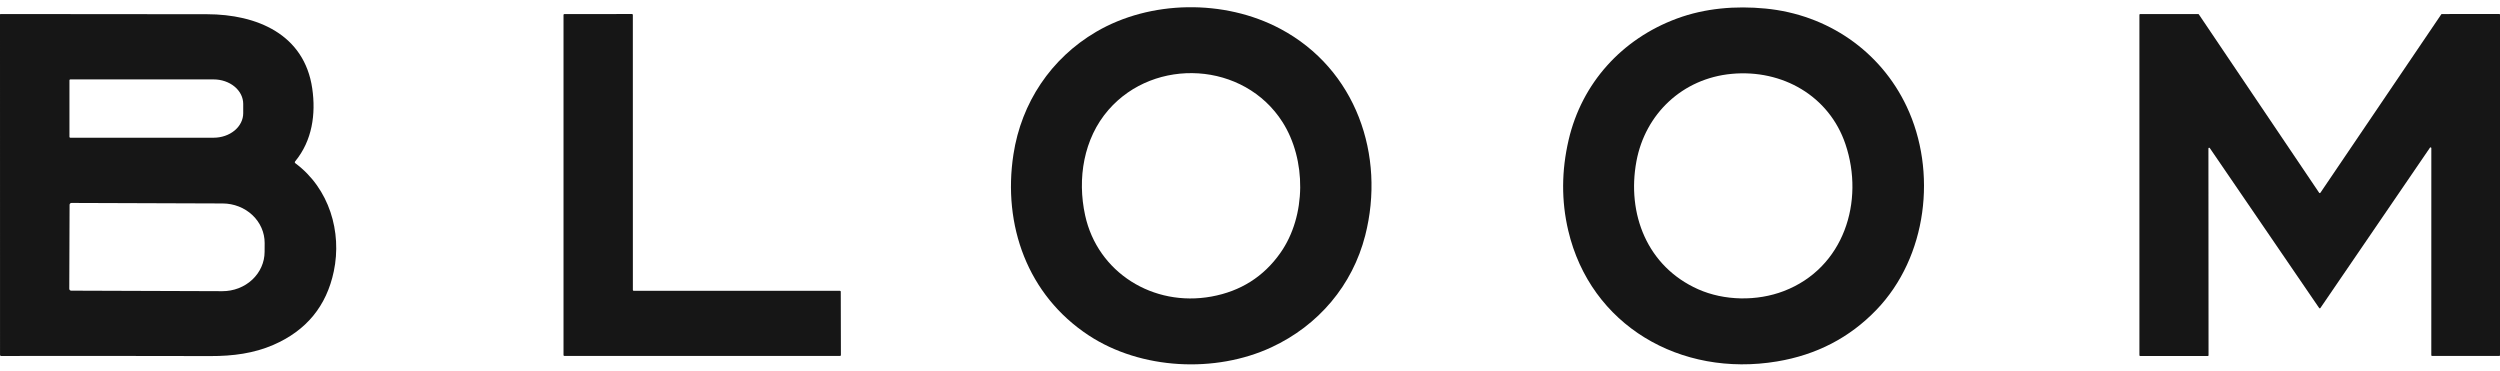
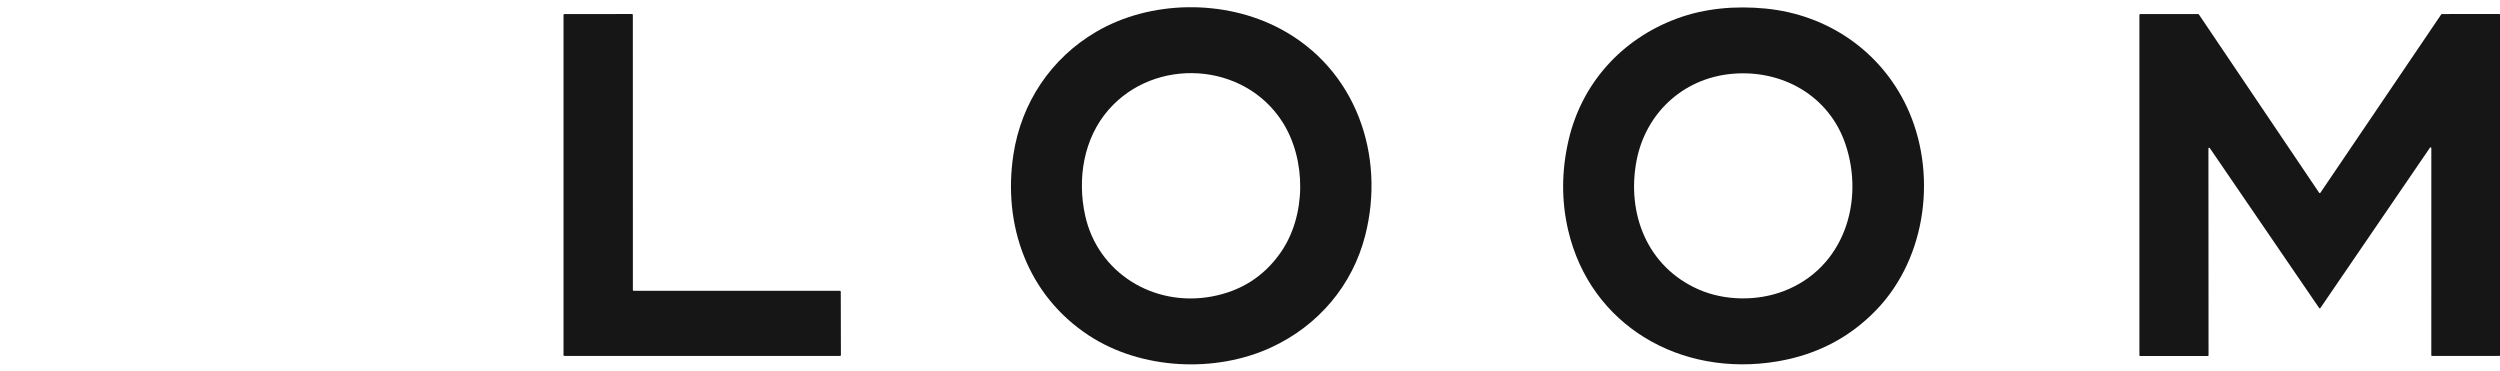
<svg xmlns="http://www.w3.org/2000/svg" width="182" height="27" viewBox="0 0 182 27" fill="none">
  <g id="Bloom logo text">
    <path id="Vector" d="M79.258 24.416C74.797 21.483 72.986 16.385 73.779 11.234C74.356 7.485 76.504 4.251 79.796 2.319C83.74 0.006 89.127 -0.07 93.201 2.095C98.731 5.033 100.876 11.323 99.387 17.144C98.462 20.763 95.993 23.69 92.559 25.284C88.487 27.174 83.073 26.924 79.258 24.416ZM93.372 8.895C90.571 4.484 84.067 4.129 80.699 7.997C78.88 10.087 78.415 13.013 78.998 15.679C79.907 19.839 83.949 22.363 88.194 21.589C90.319 21.201 91.99 20.145 93.207 18.419C95.123 15.703 95.097 11.613 93.372 8.895Z" fill="#161616" />
    <path id="Vector_2" d="M129.368 26.313C122.336 27.486 115.791 23.693 114.167 16.78C113.663 14.635 113.672 12.438 114.196 10.188C115.155 6.063 118.061 2.837 122.08 1.35C124.128 0.593 126.347 0.412 128.531 0.623C133.039 1.06 136.895 3.711 138.805 7.753C141.039 12.48 140.312 18.703 136.601 22.559C134.652 24.583 132.241 25.835 129.368 26.313ZM134.349 10.496C133.167 6.989 129.76 5.033 126.064 5.377C122.482 5.71 119.775 8.292 119.133 11.734C118.419 15.569 119.915 19.405 123.624 21.057C125.525 21.903 127.907 21.94 129.862 21.19C134.249 19.508 135.751 14.651 134.349 10.496Z" fill="#161616" />
    <path id="Vector_3" d="M46.133 21.171H61.148C61.164 21.171 61.179 21.177 61.19 21.188C61.202 21.199 61.208 21.214 61.208 21.229L61.218 25.854C61.218 25.869 61.211 25.884 61.2 25.895C61.189 25.906 61.174 25.912 61.158 25.912H41.084C41.068 25.912 41.053 25.906 41.041 25.895C41.03 25.884 41.024 25.869 41.024 25.854V1.082C41.024 1.067 41.03 1.052 41.041 1.041C41.053 1.03 41.068 1.024 41.084 1.024L46.012 1.021C46.028 1.021 46.043 1.027 46.054 1.038C46.065 1.049 46.071 1.064 46.071 1.079L46.073 21.112C46.073 21.128 46.079 21.143 46.09 21.154C46.102 21.165 46.117 21.171 46.133 21.171Z" fill="#161616" />
-     <path id="Vector_4" d="M21.51 11.891C23.978 13.728 24.902 16.887 24.301 19.75C23.771 22.28 22.304 24.066 19.9 25.108C18.486 25.722 16.96 25.927 15.317 25.922C10.036 25.91 4.957 25.908 0.082 25.915C0.061 25.915 0.04 25.907 0.025 25.892C0.01 25.877 0.002 25.857 0.002 25.836L0 1.065C0 1.059 0.001 1.054 0.003 1.049C0.006 1.043 0.009 1.039 0.013 1.035C0.017 1.031 0.022 1.028 0.027 1.025C0.032 1.023 0.038 1.022 0.044 1.022C5.286 1.02 10.294 1.024 15.07 1.035C18.714 1.043 22.158 2.498 22.731 6.437C23.003 8.306 22.73 10.236 21.492 11.742C21.446 11.798 21.452 11.847 21.51 11.891ZM5.056 5.846V9.961C5.056 9.97 5.057 9.978 5.061 9.986C5.064 9.994 5.069 10.001 5.075 10.007C5.081 10.013 5.089 10.018 5.097 10.021C5.105 10.025 5.113 10.026 5.122 10.026H15.552C16.123 10.026 16.671 9.838 17.075 9.504C17.479 9.17 17.706 8.716 17.706 8.243V7.564C17.706 7.091 17.479 6.638 17.075 6.303C16.671 5.969 16.123 5.781 15.552 5.781H5.122C5.113 5.781 5.105 5.783 5.097 5.786C5.089 5.789 5.081 5.794 5.075 5.8C5.069 5.806 5.064 5.813 5.061 5.821C5.057 5.829 5.056 5.838 5.056 5.846ZM5.065 14.909L5.043 21.025C5.043 21.061 5.057 21.095 5.083 21.12C5.109 21.145 5.144 21.16 5.18 21.16L16.189 21.198C16.592 21.199 16.991 21.126 17.363 20.983C17.735 20.84 18.074 20.63 18.359 20.365C18.645 20.099 18.871 19.784 19.026 19.436C19.182 19.089 19.262 18.716 19.263 18.339L19.267 17.689C19.269 16.929 18.948 16.199 18.376 15.659C17.803 15.12 17.025 14.815 16.212 14.812L5.203 14.774C5.166 14.774 5.131 14.788 5.106 14.814C5.08 14.839 5.065 14.873 5.065 14.909Z" fill="#161616" />
    <path id="Vector_5" d="M160.727 25.917H155.804C155.79 25.917 155.776 25.911 155.765 25.901C155.755 25.891 155.749 25.877 155.749 25.863V1.076C155.749 1.062 155.755 1.048 155.765 1.038C155.776 1.028 155.79 1.022 155.804 1.022L160.031 1.024C160.04 1.024 160.049 1.026 160.057 1.03C160.065 1.034 160.071 1.04 160.076 1.048L168.834 14.034C168.839 14.041 168.846 14.047 168.854 14.051C168.862 14.055 168.871 14.057 168.879 14.057C168.888 14.057 168.897 14.055 168.905 14.051C168.913 14.047 168.92 14.041 168.925 14.034L177.723 1.046C177.728 1.039 177.735 1.033 177.742 1.029C177.75 1.024 177.759 1.022 177.768 1.022L181.945 1.019C181.952 1.019 181.959 1.02 181.966 1.023C181.973 1.026 181.979 1.03 181.984 1.035C181.989 1.04 181.993 1.046 181.996 1.052C181.999 1.059 182 1.066 182 1.073V25.86C182 25.874 181.994 25.888 181.984 25.898C181.974 25.908 181.96 25.914 181.945 25.914H177.054C177.04 25.914 177.026 25.908 177.015 25.898C177.005 25.888 176.999 25.874 176.999 25.86L177.001 10.781C177.001 10.77 176.997 10.758 176.99 10.749C176.983 10.74 176.973 10.733 176.962 10.73C176.951 10.727 176.939 10.727 176.928 10.731C176.917 10.734 176.907 10.742 176.901 10.751L168.925 22.423C168.92 22.43 168.913 22.436 168.905 22.44C168.897 22.444 168.888 22.446 168.879 22.446C168.871 22.446 168.862 22.444 168.854 22.44C168.846 22.436 168.839 22.43 168.834 22.423L160.873 10.778C160.866 10.768 160.857 10.761 160.846 10.758C160.835 10.754 160.823 10.754 160.811 10.757C160.8 10.76 160.79 10.767 160.783 10.776C160.776 10.785 160.773 10.796 160.773 10.808L160.782 25.863C160.782 25.87 160.781 25.877 160.778 25.884C160.775 25.89 160.771 25.896 160.766 25.901C160.761 25.906 160.755 25.91 160.748 25.913C160.742 25.916 160.735 25.917 160.727 25.917Z" fill="#161616" />
  </g>
</svg>